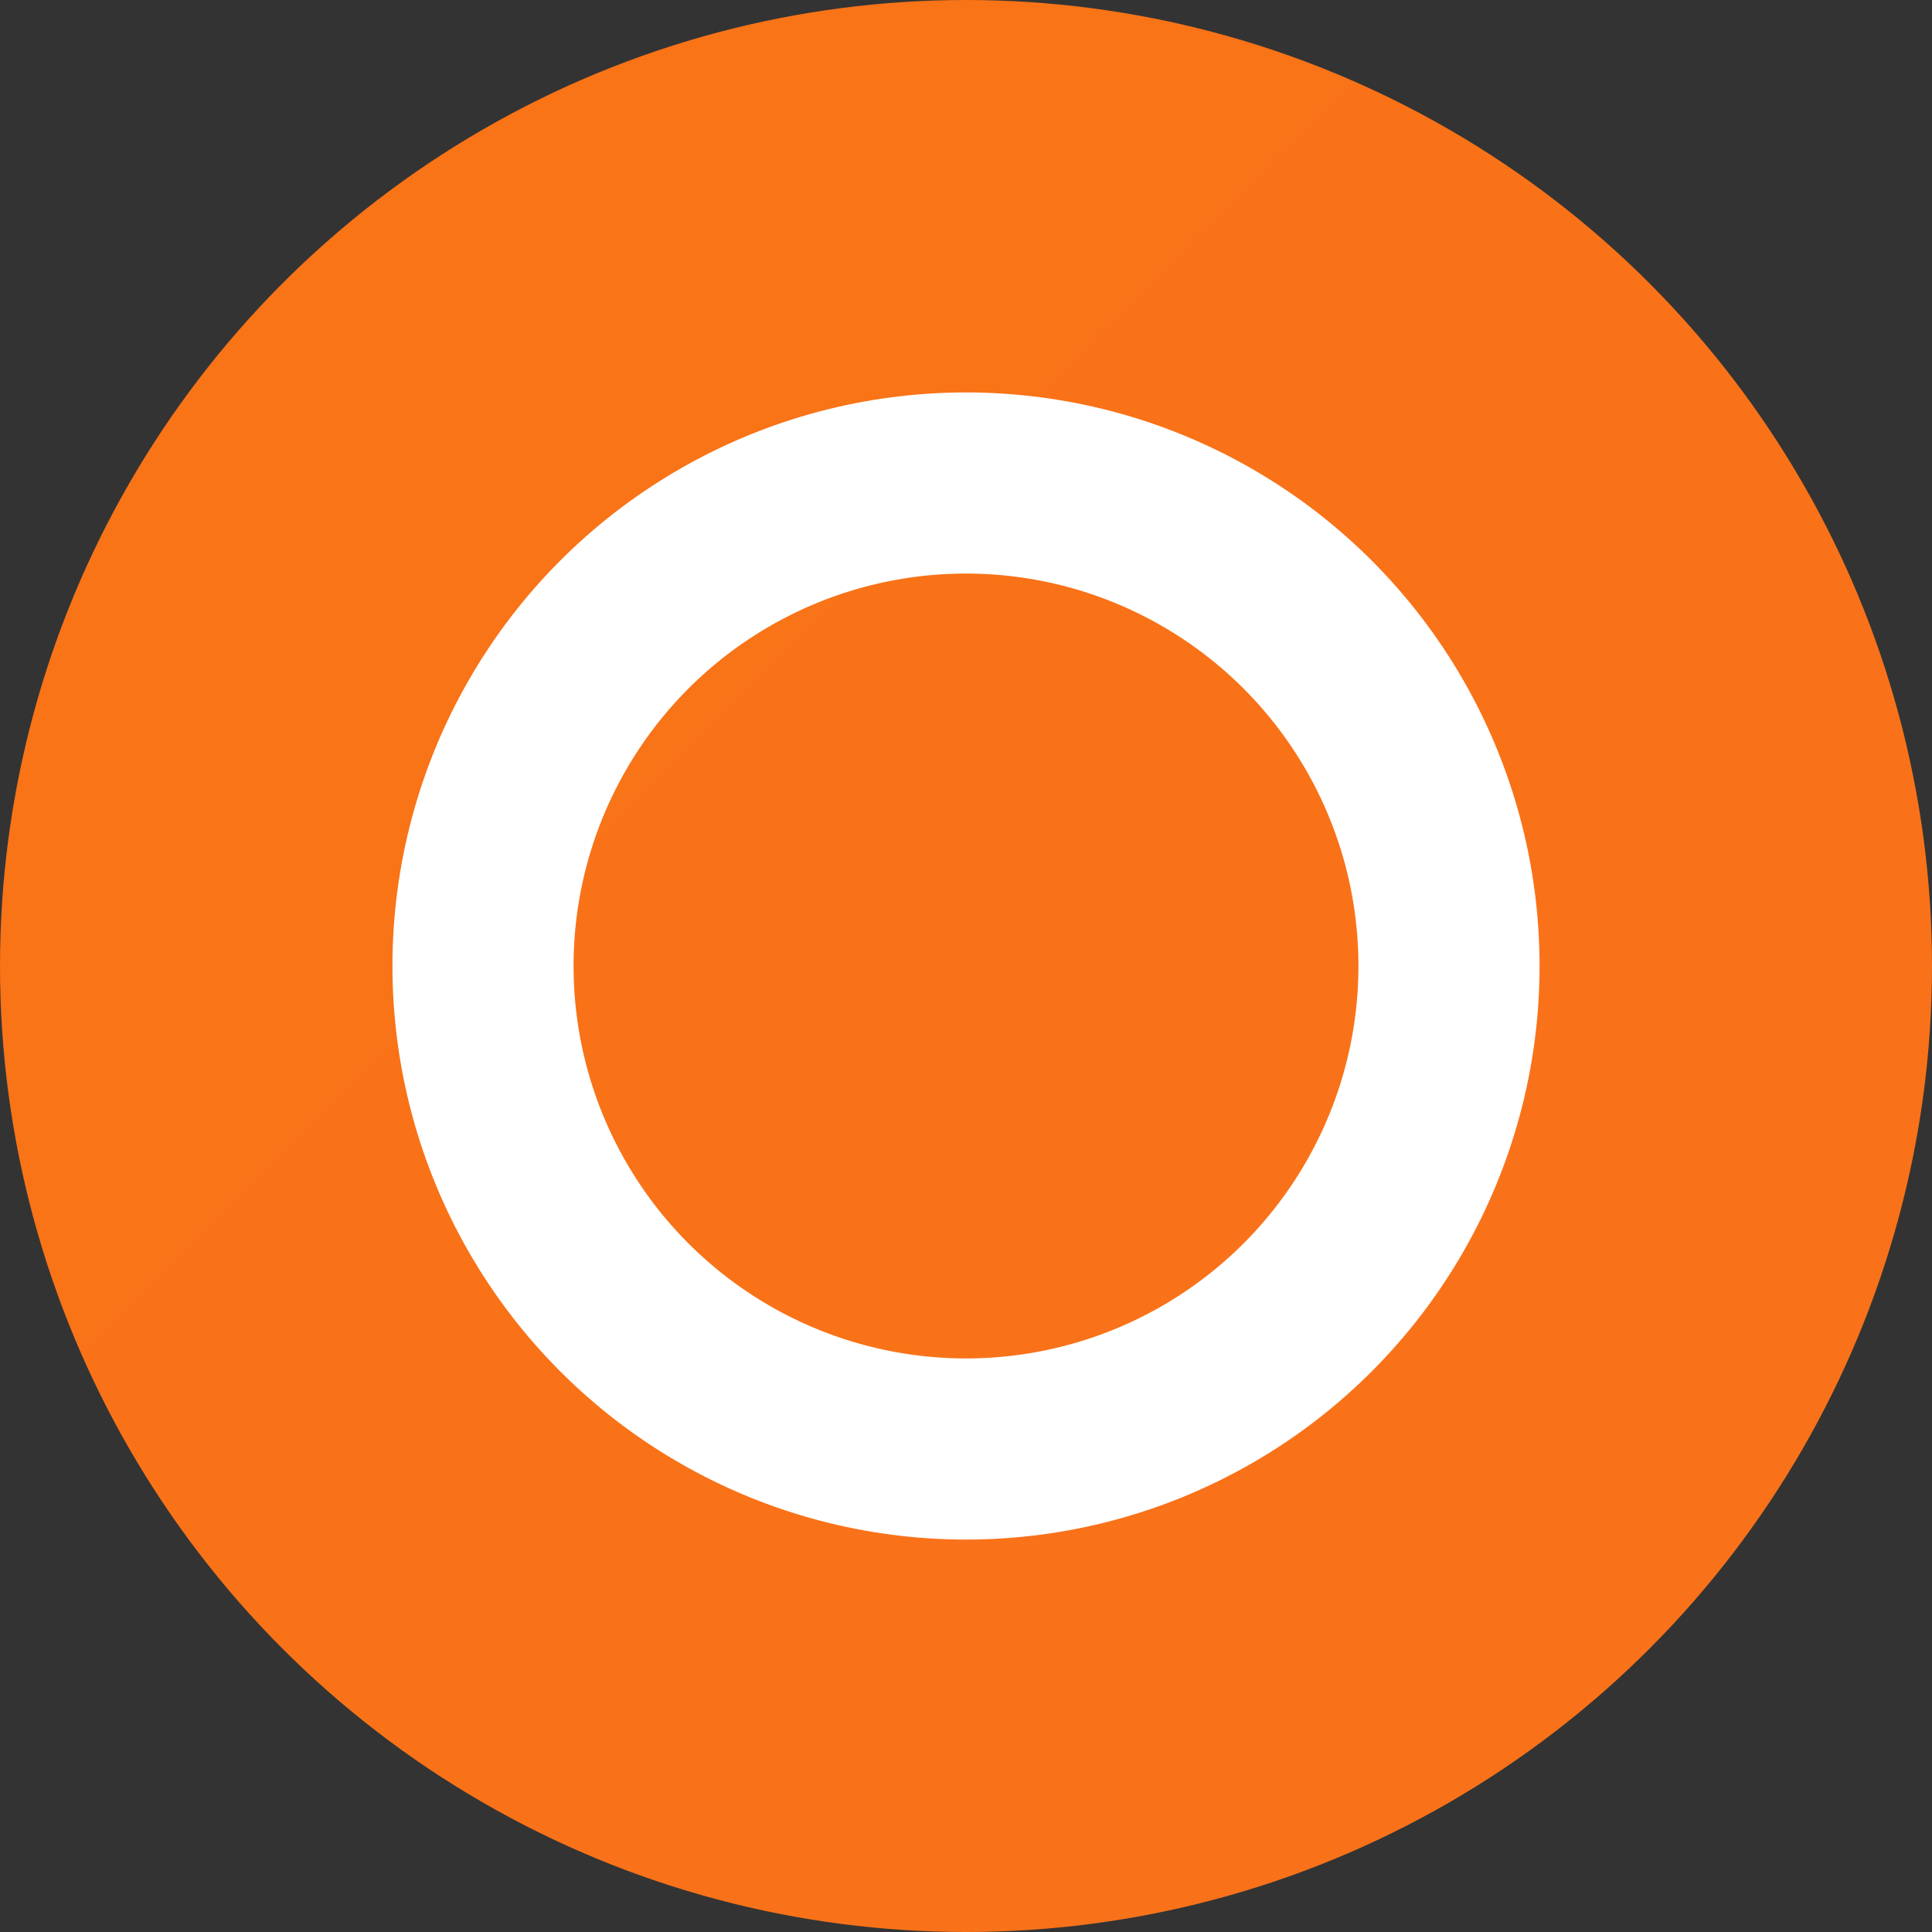
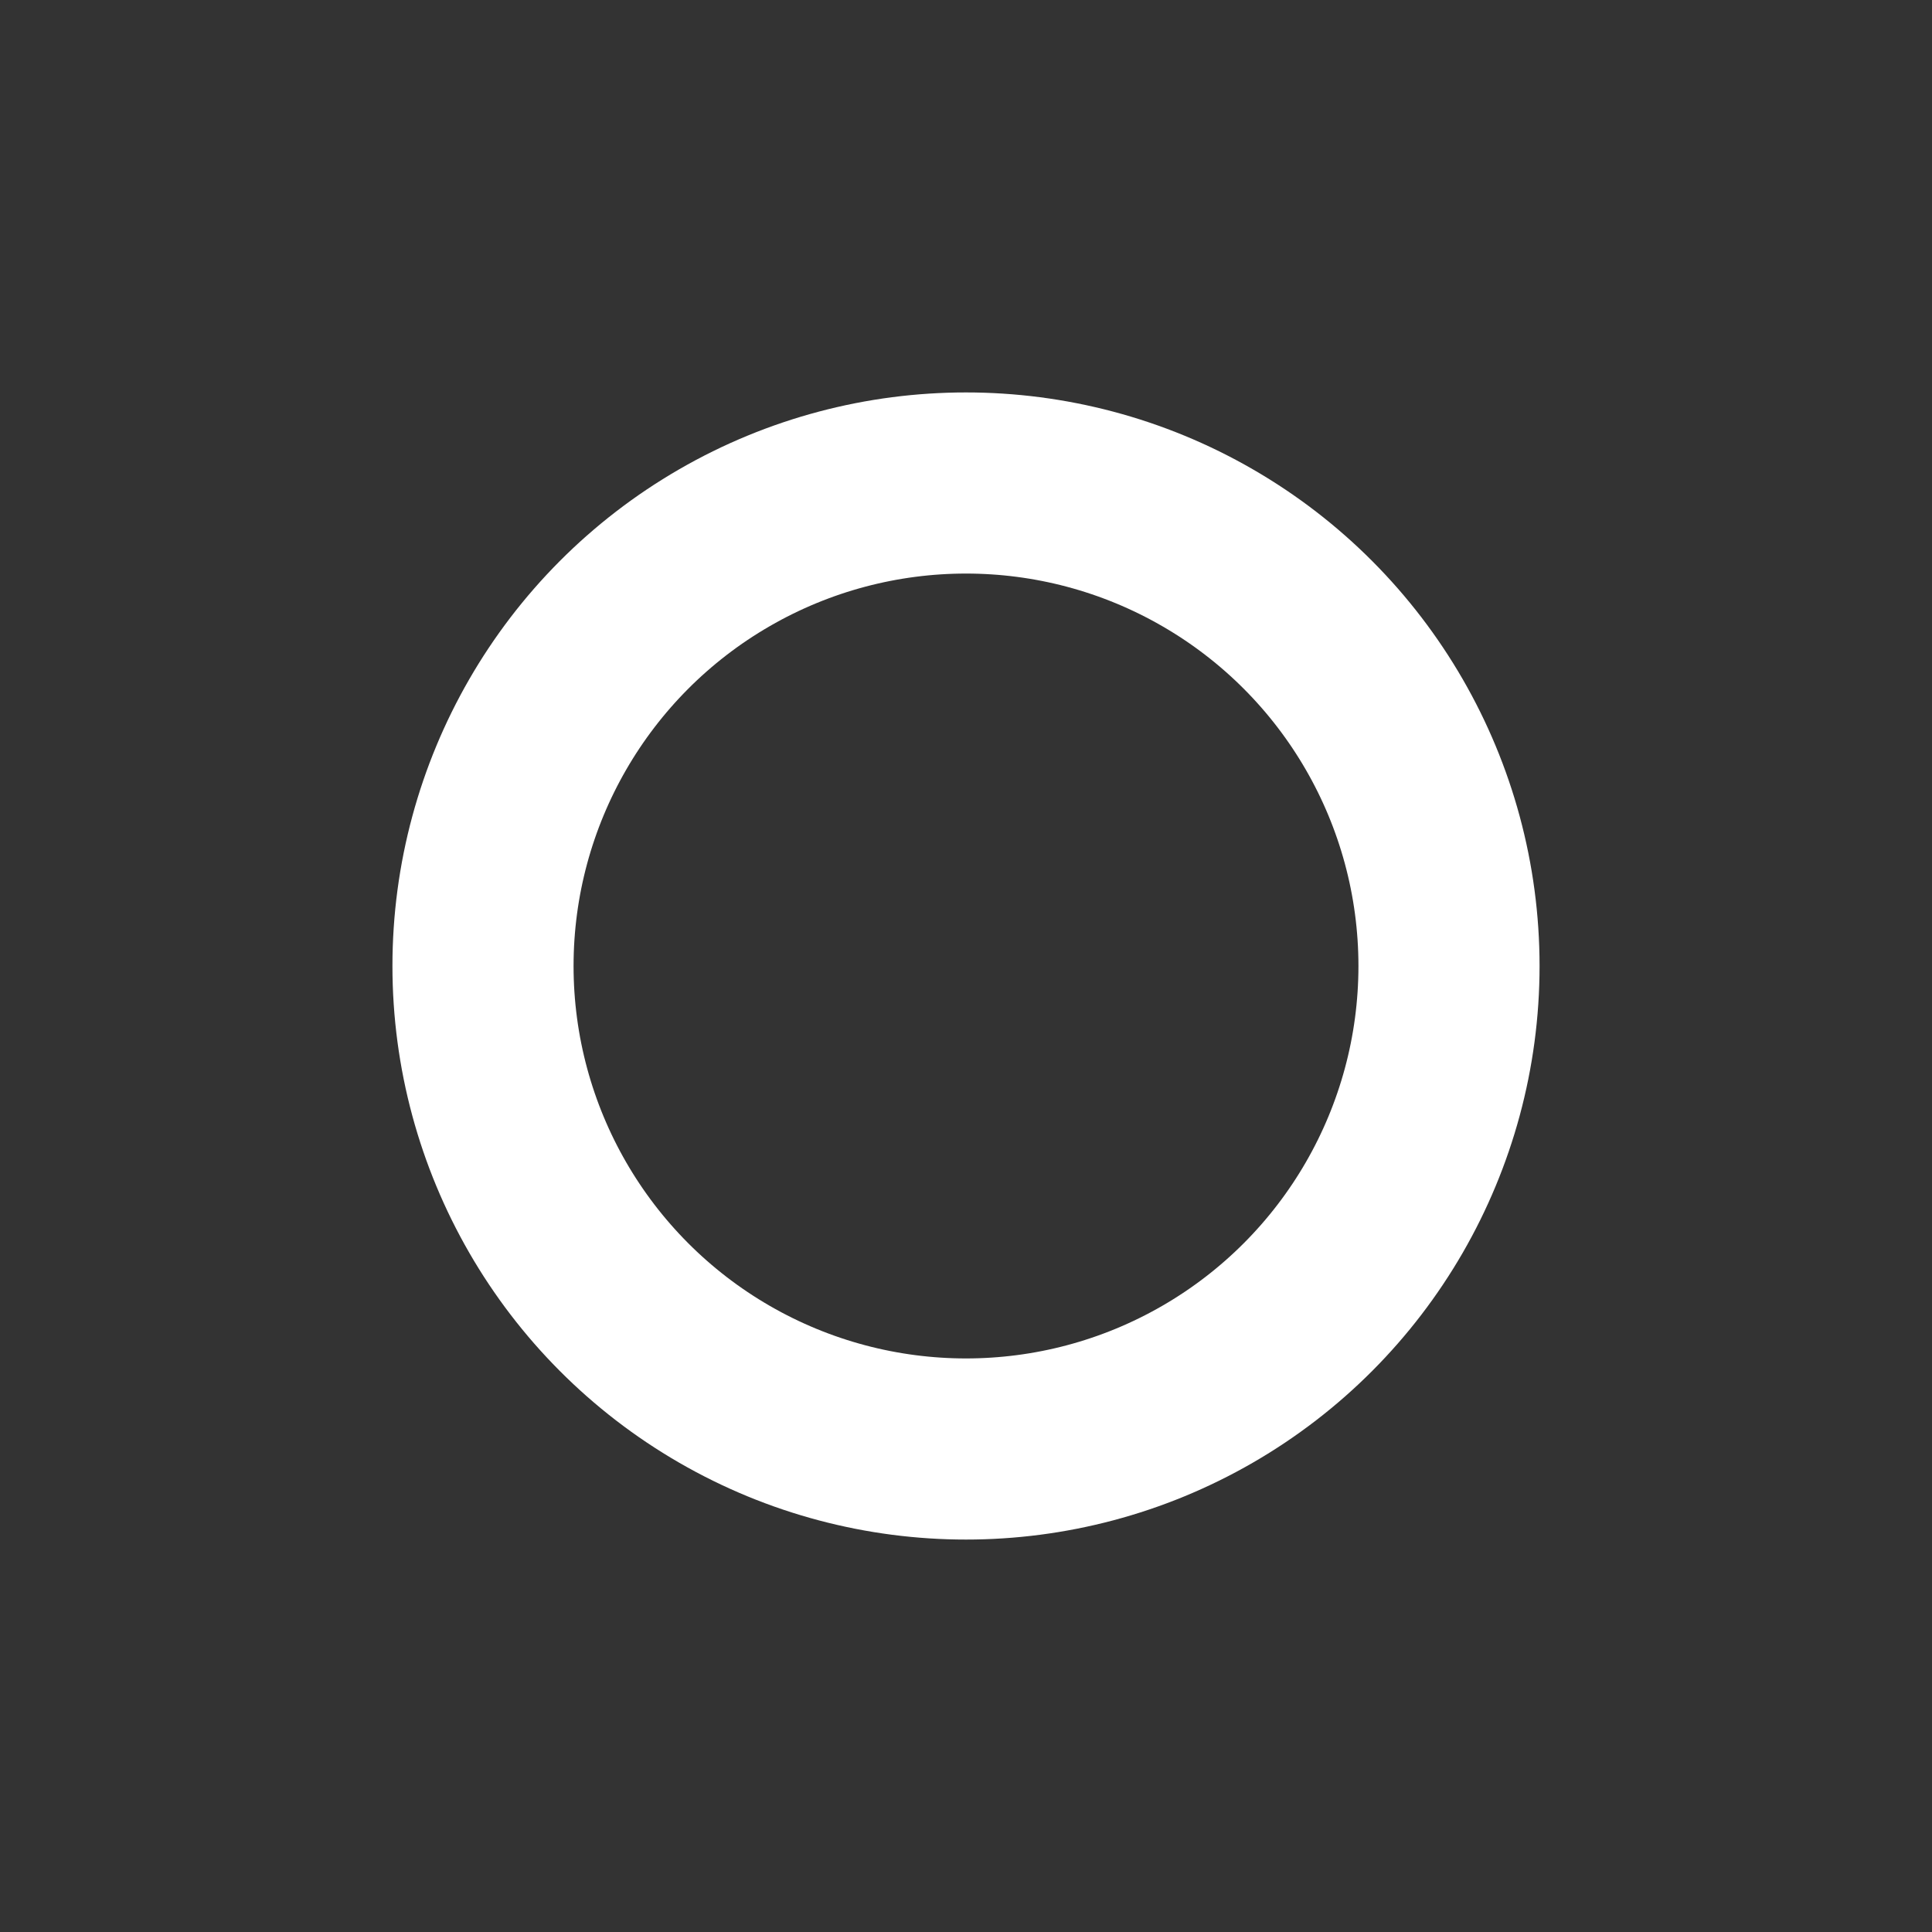
<svg xmlns="http://www.w3.org/2000/svg" width="32" height="32" viewBox="0 0 32 32" fill="none">
  <rect x="0" y="0" width="32" height="32" fill="#333333" stroke="none" />
-   <circle cx="16" cy="16" r="16" fill="url(#gradient)" />
  <circle cx="16" cy="16" r="8" stroke="white" stroke-width="3" fill="none" />
  <defs>
    <linearGradient id="gradient" x1="0" y1="0" x2="32" y2="32">
      <stop offset="0%" stop-color="#F97316" />
      <stop offset="100%" stop-color="#EC4899" />
    </linearGradient>
  </defs>
</svg>